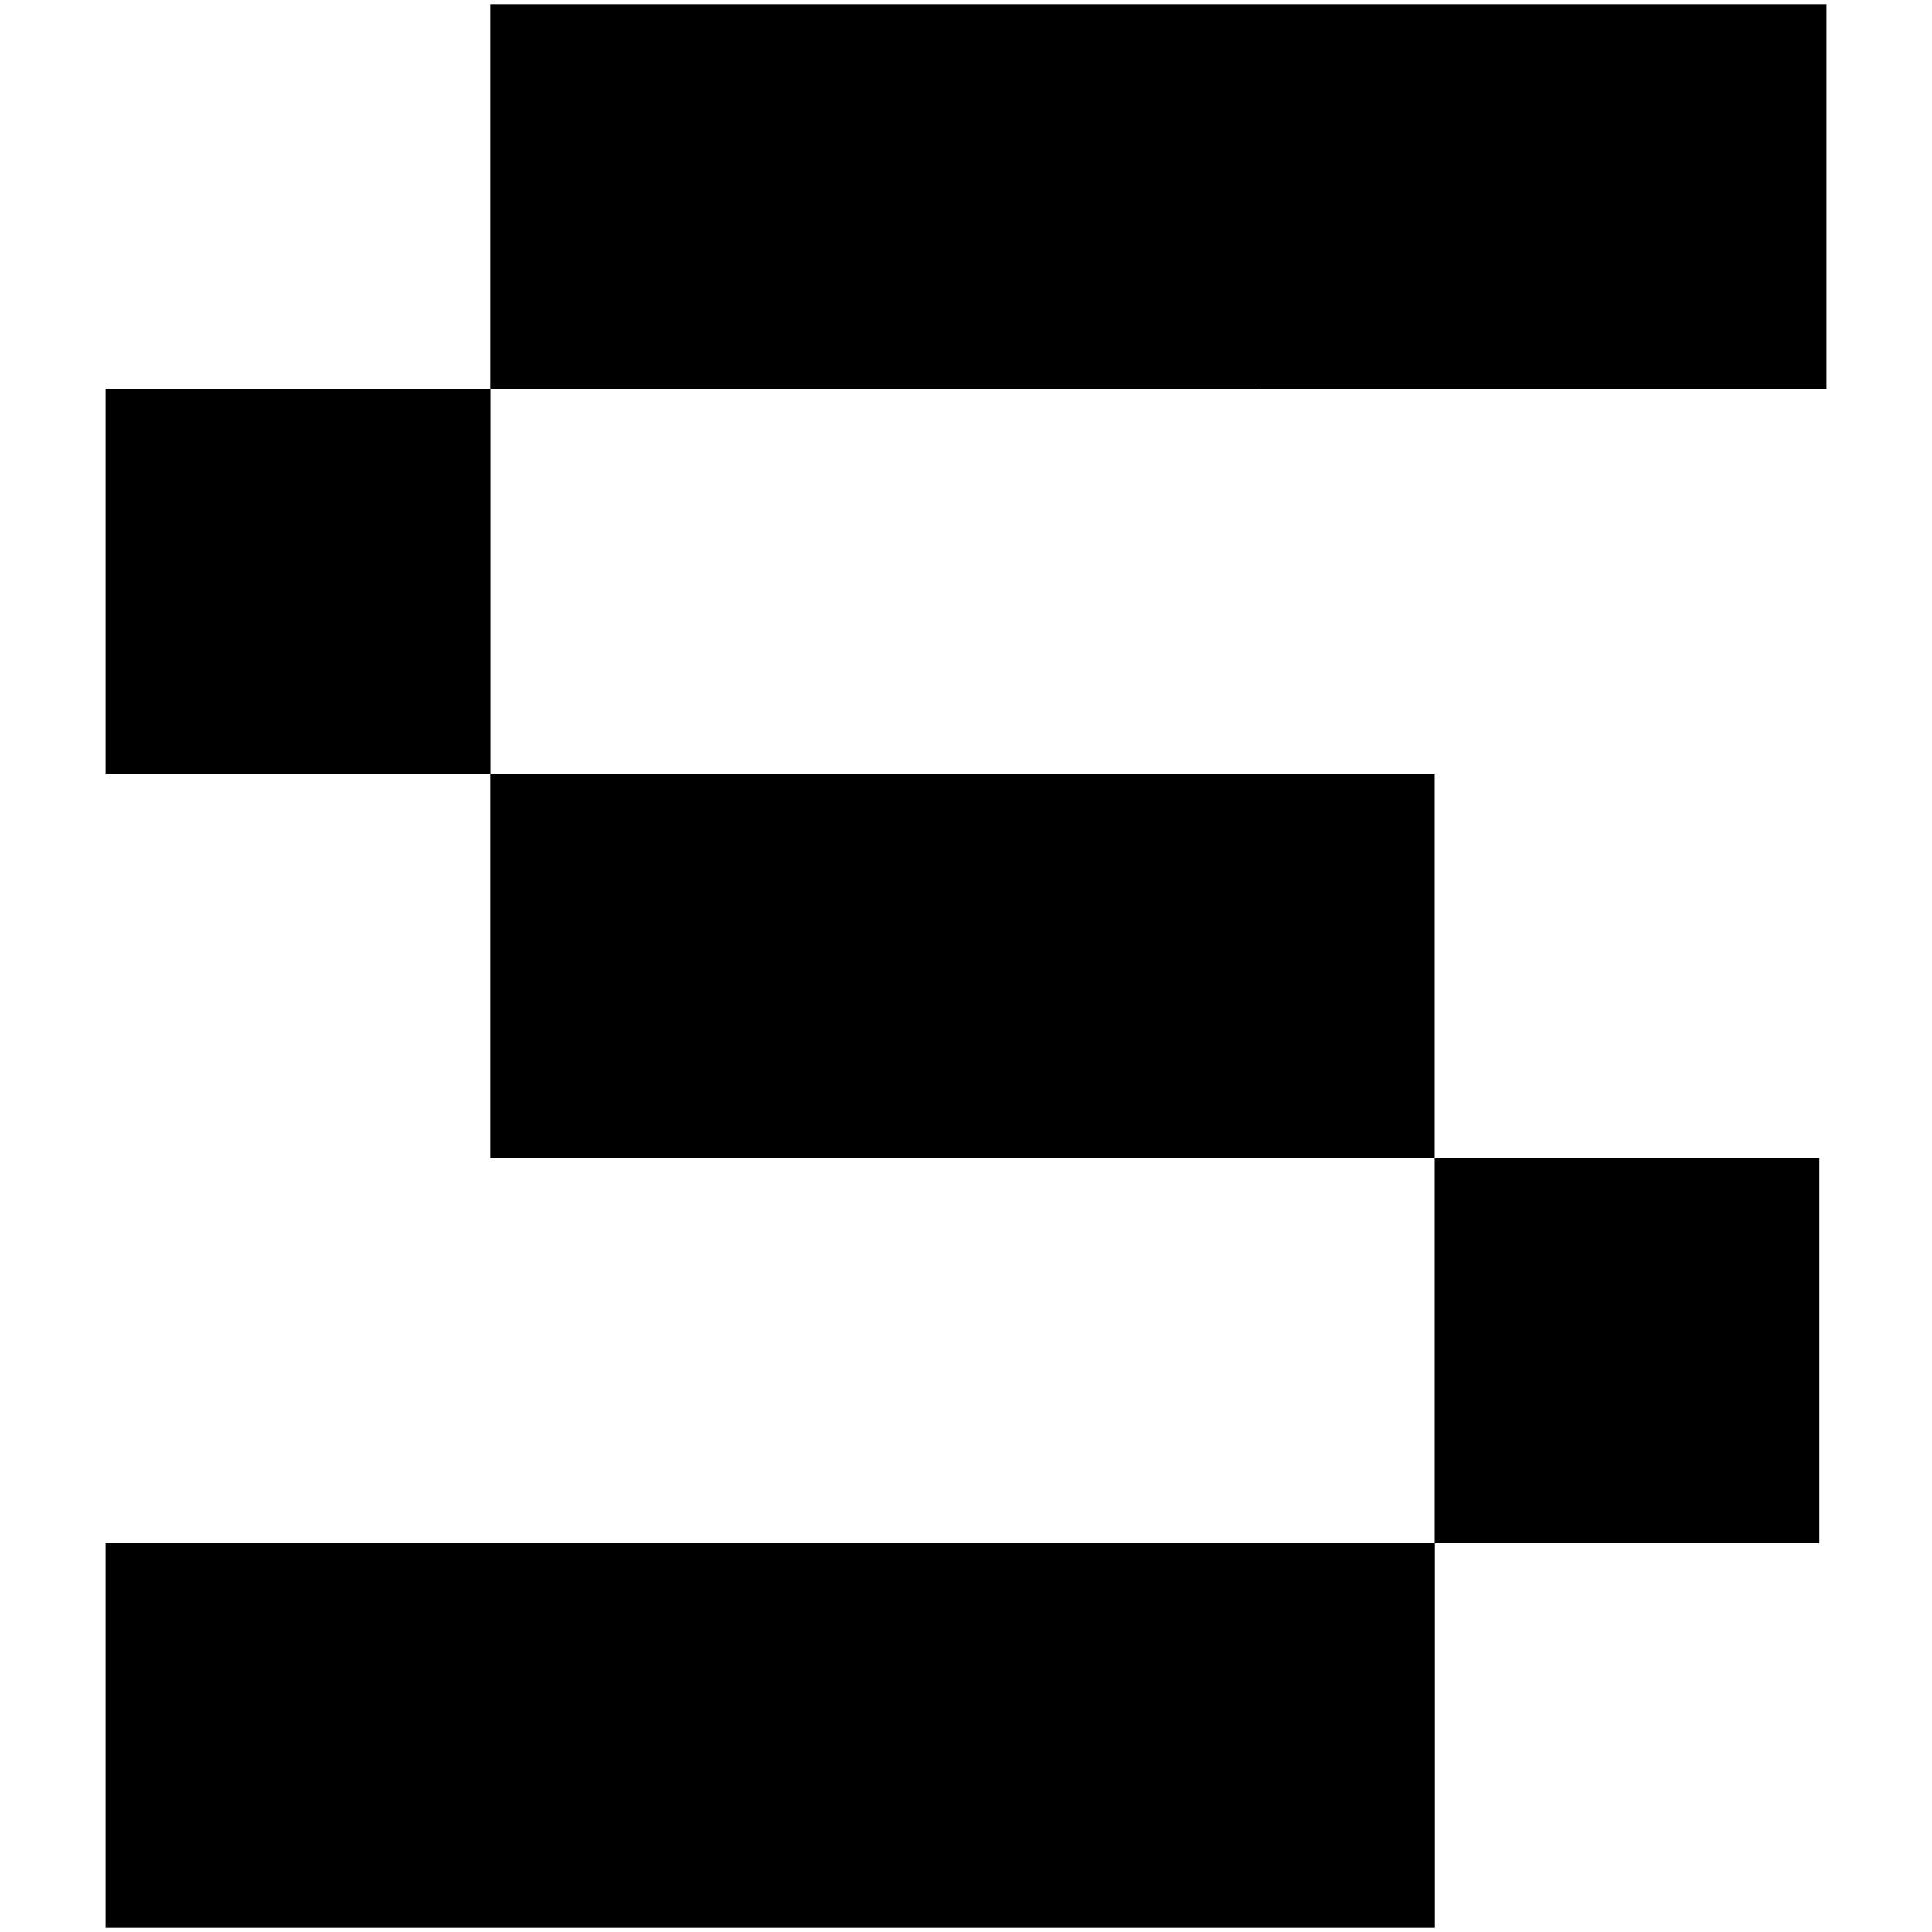
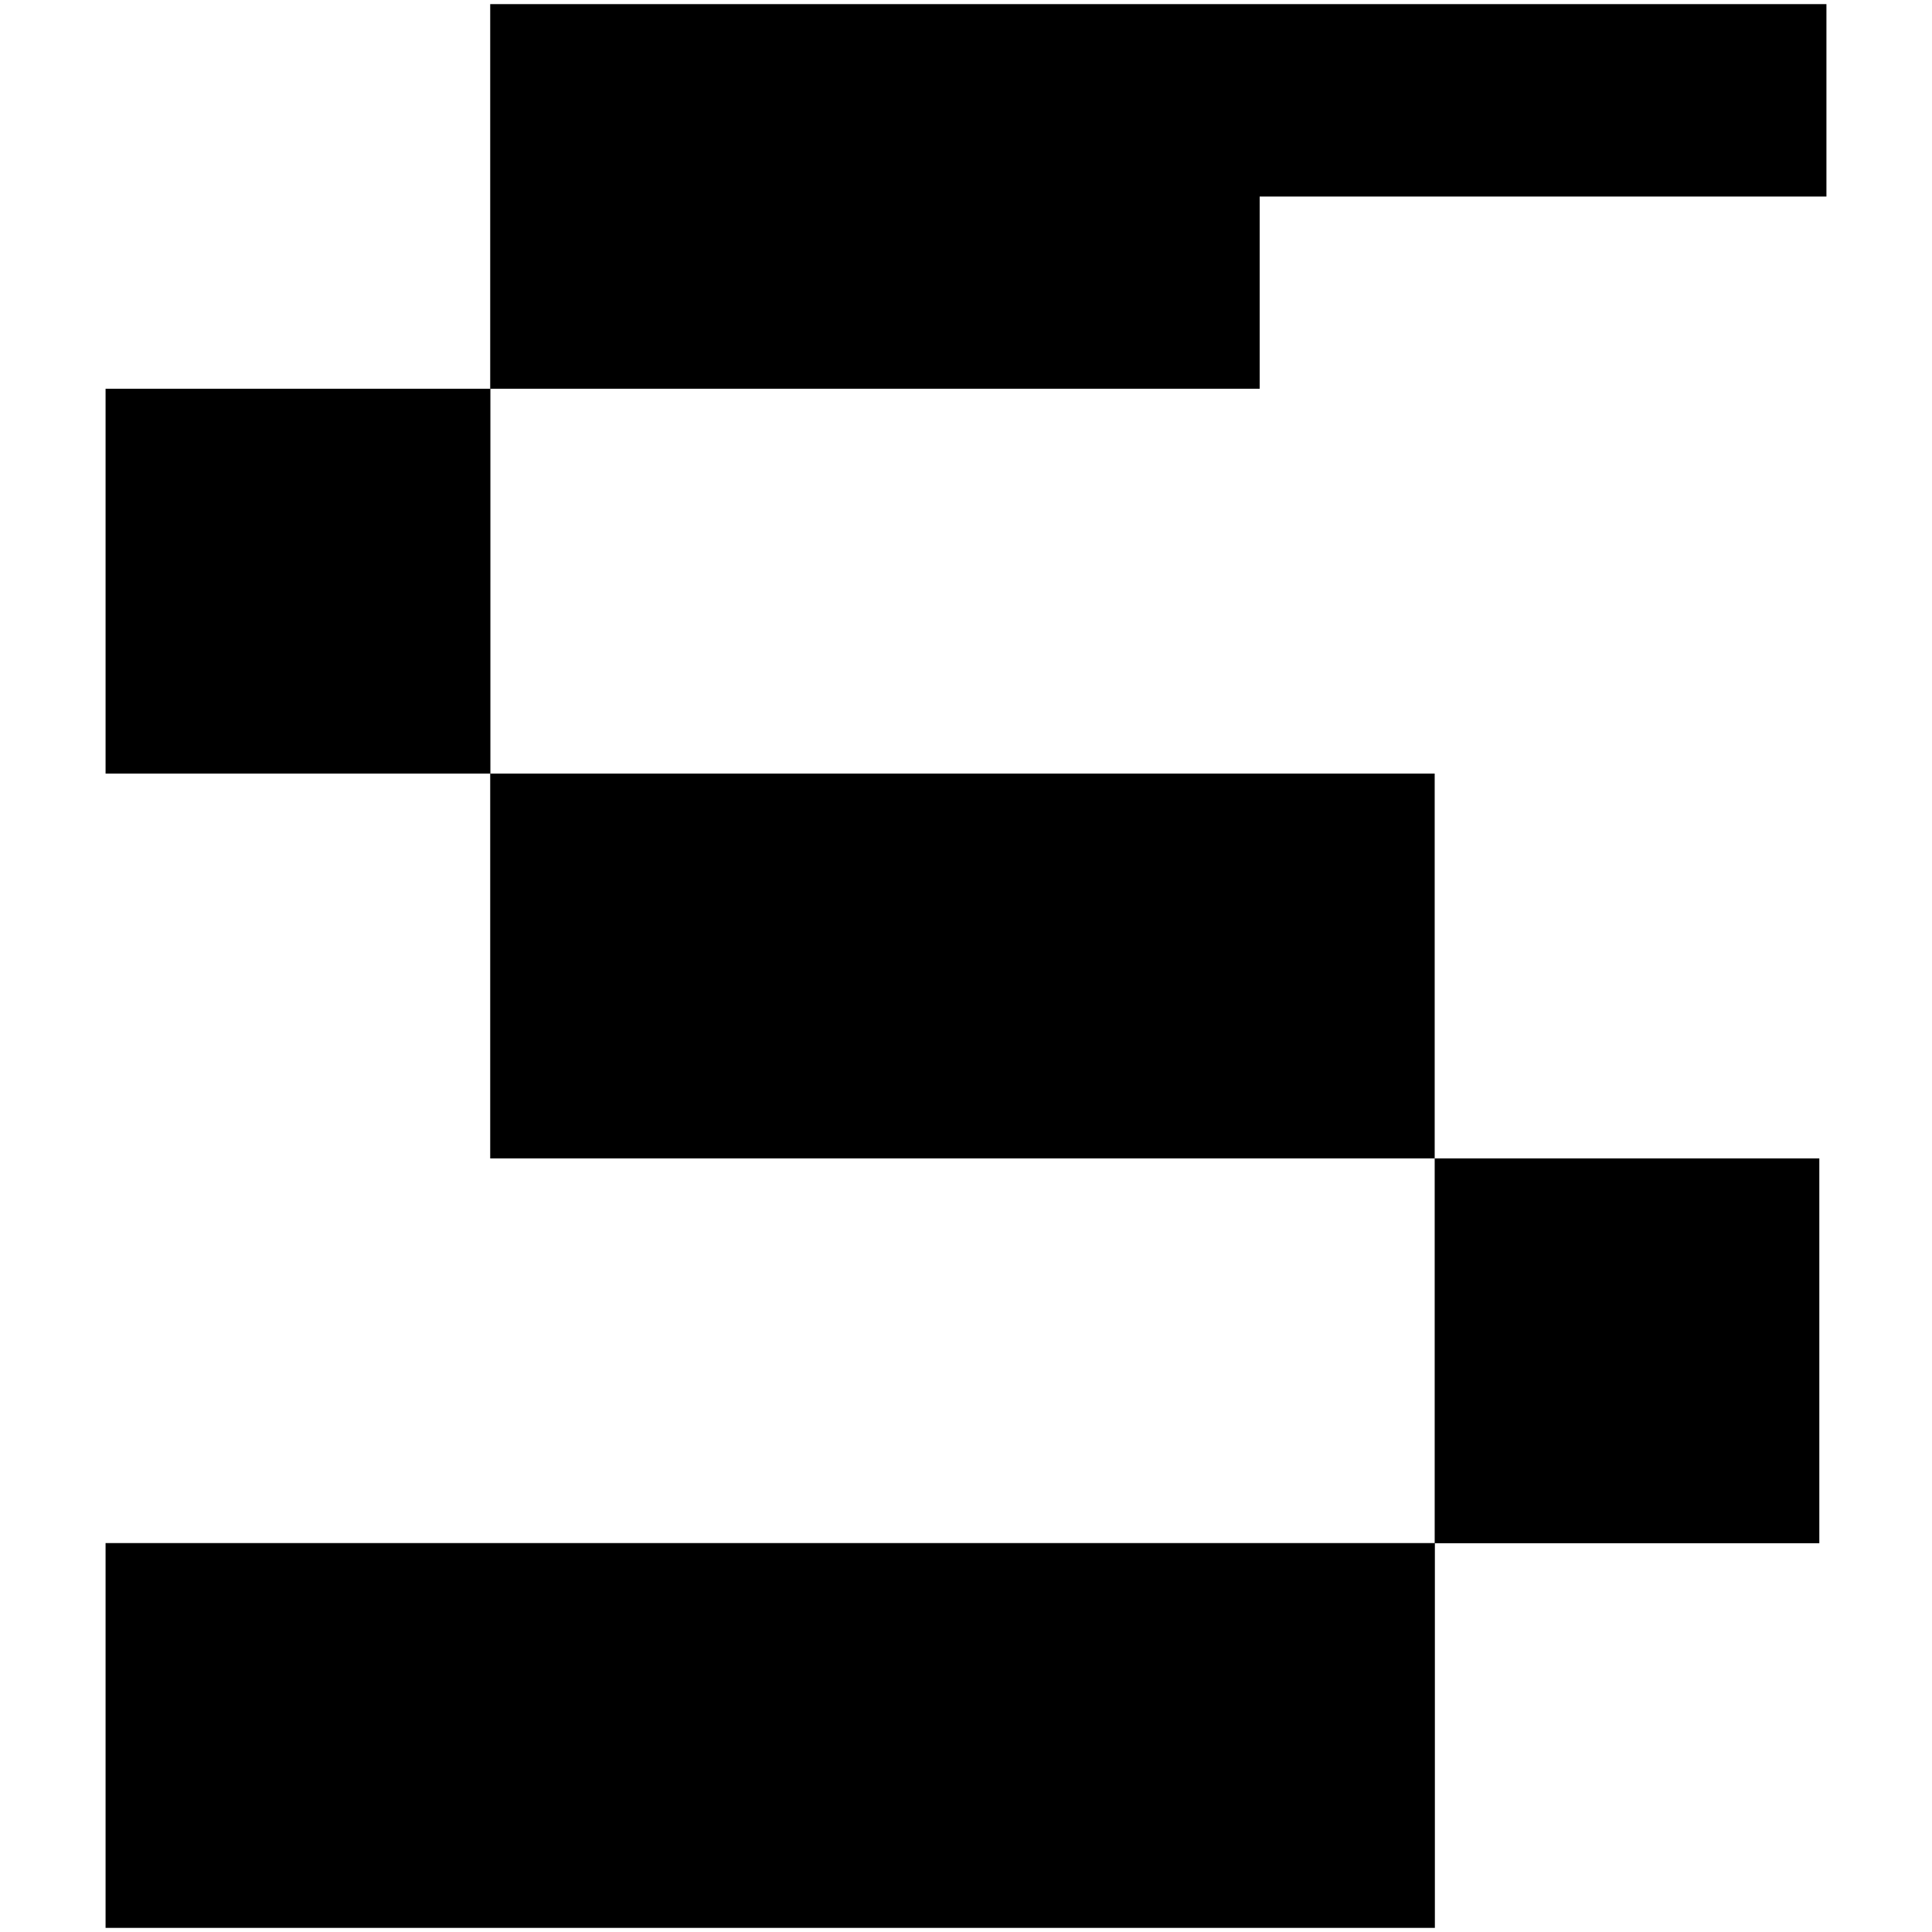
<svg xmlns="http://www.w3.org/2000/svg" xmlns:html="http://www.w3.org/1999/xhtml" version="1.1" id="rhythms_S" x="0px" y="0px" viewBox="0 0 103.22 103.22" style="enable-background:new 0 0 103.22 103.22;" xml:space="preserve">
  <html:link rel="stylesheet" href="../letter-animation.css" type="text/css" />
-   <path id="rhythms_Sfill" d="M26.19,41.33H15.91H5.64V31.05V20.77h10.28h10.28v10.28V41.33z M46.75,103H36.47H26.19H15.91H5.64V92.72V82.44h10.28h10.28  h10.28h10.28h29.9v10.28V103H46.75z M67.3,20.77H57.03H46.75H36.47H26.19V10.5V0.22h10.28h10.28h10.28H67.3h30.28V10.5v10.28H67.3z   M76.65,61.89h-29.9H36.47H26.19V51.61V41.33h10.28h10.28h29.9v10.28V61.89z M76.65,82.44V72.16V61.89h10.28H97.2v10.28v10.28  H86.93H76.65z" />
+   <path id="rhythms_Sfill" d="M26.19,41.33H15.91H5.64V31.05V20.77h10.28h10.28v10.28V41.33z M46.75,103H36.47H26.19H15.91H5.64V92.72V82.44h10.28h10.28  h10.28h10.28h29.9v10.28V103H46.75z M67.3,20.77H57.03H46.75H36.47H26.19V10.5V0.22h10.28h10.28h10.28H67.3h30.28V10.5H67.3z   M76.65,61.89h-29.9H36.47H26.19V51.61V41.33h10.28h10.28h29.9v10.28V61.89z M76.65,82.44V72.16V61.89h10.28H97.2v10.28v10.28  H86.93H76.65z" />
</svg>